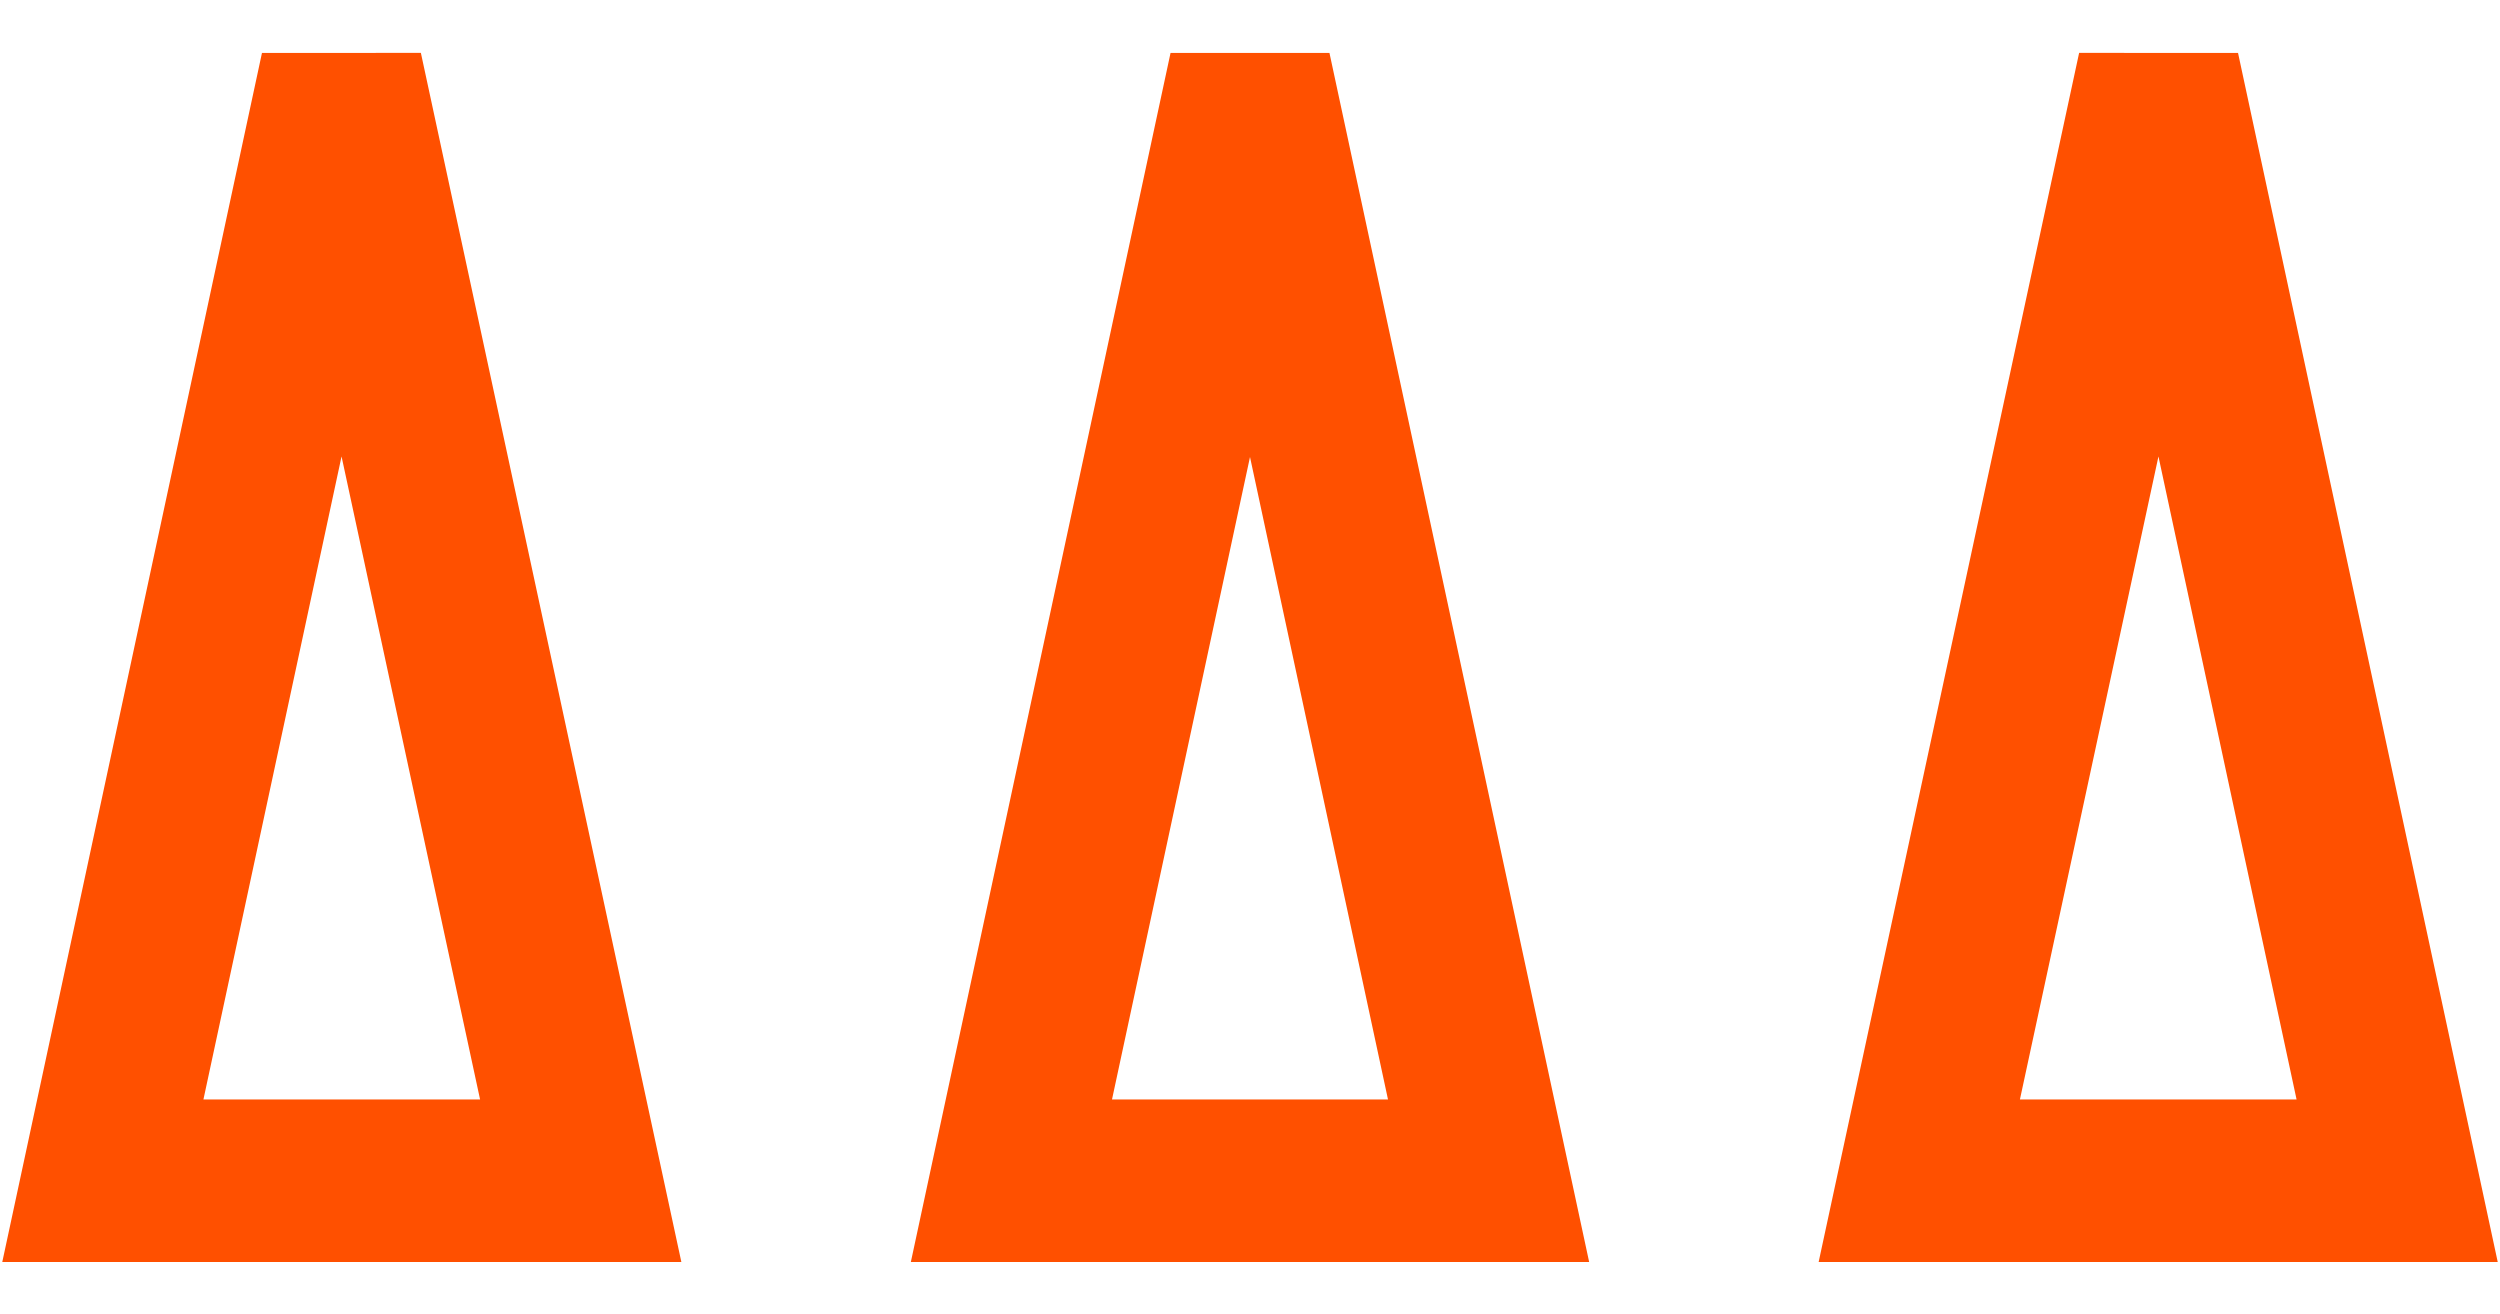
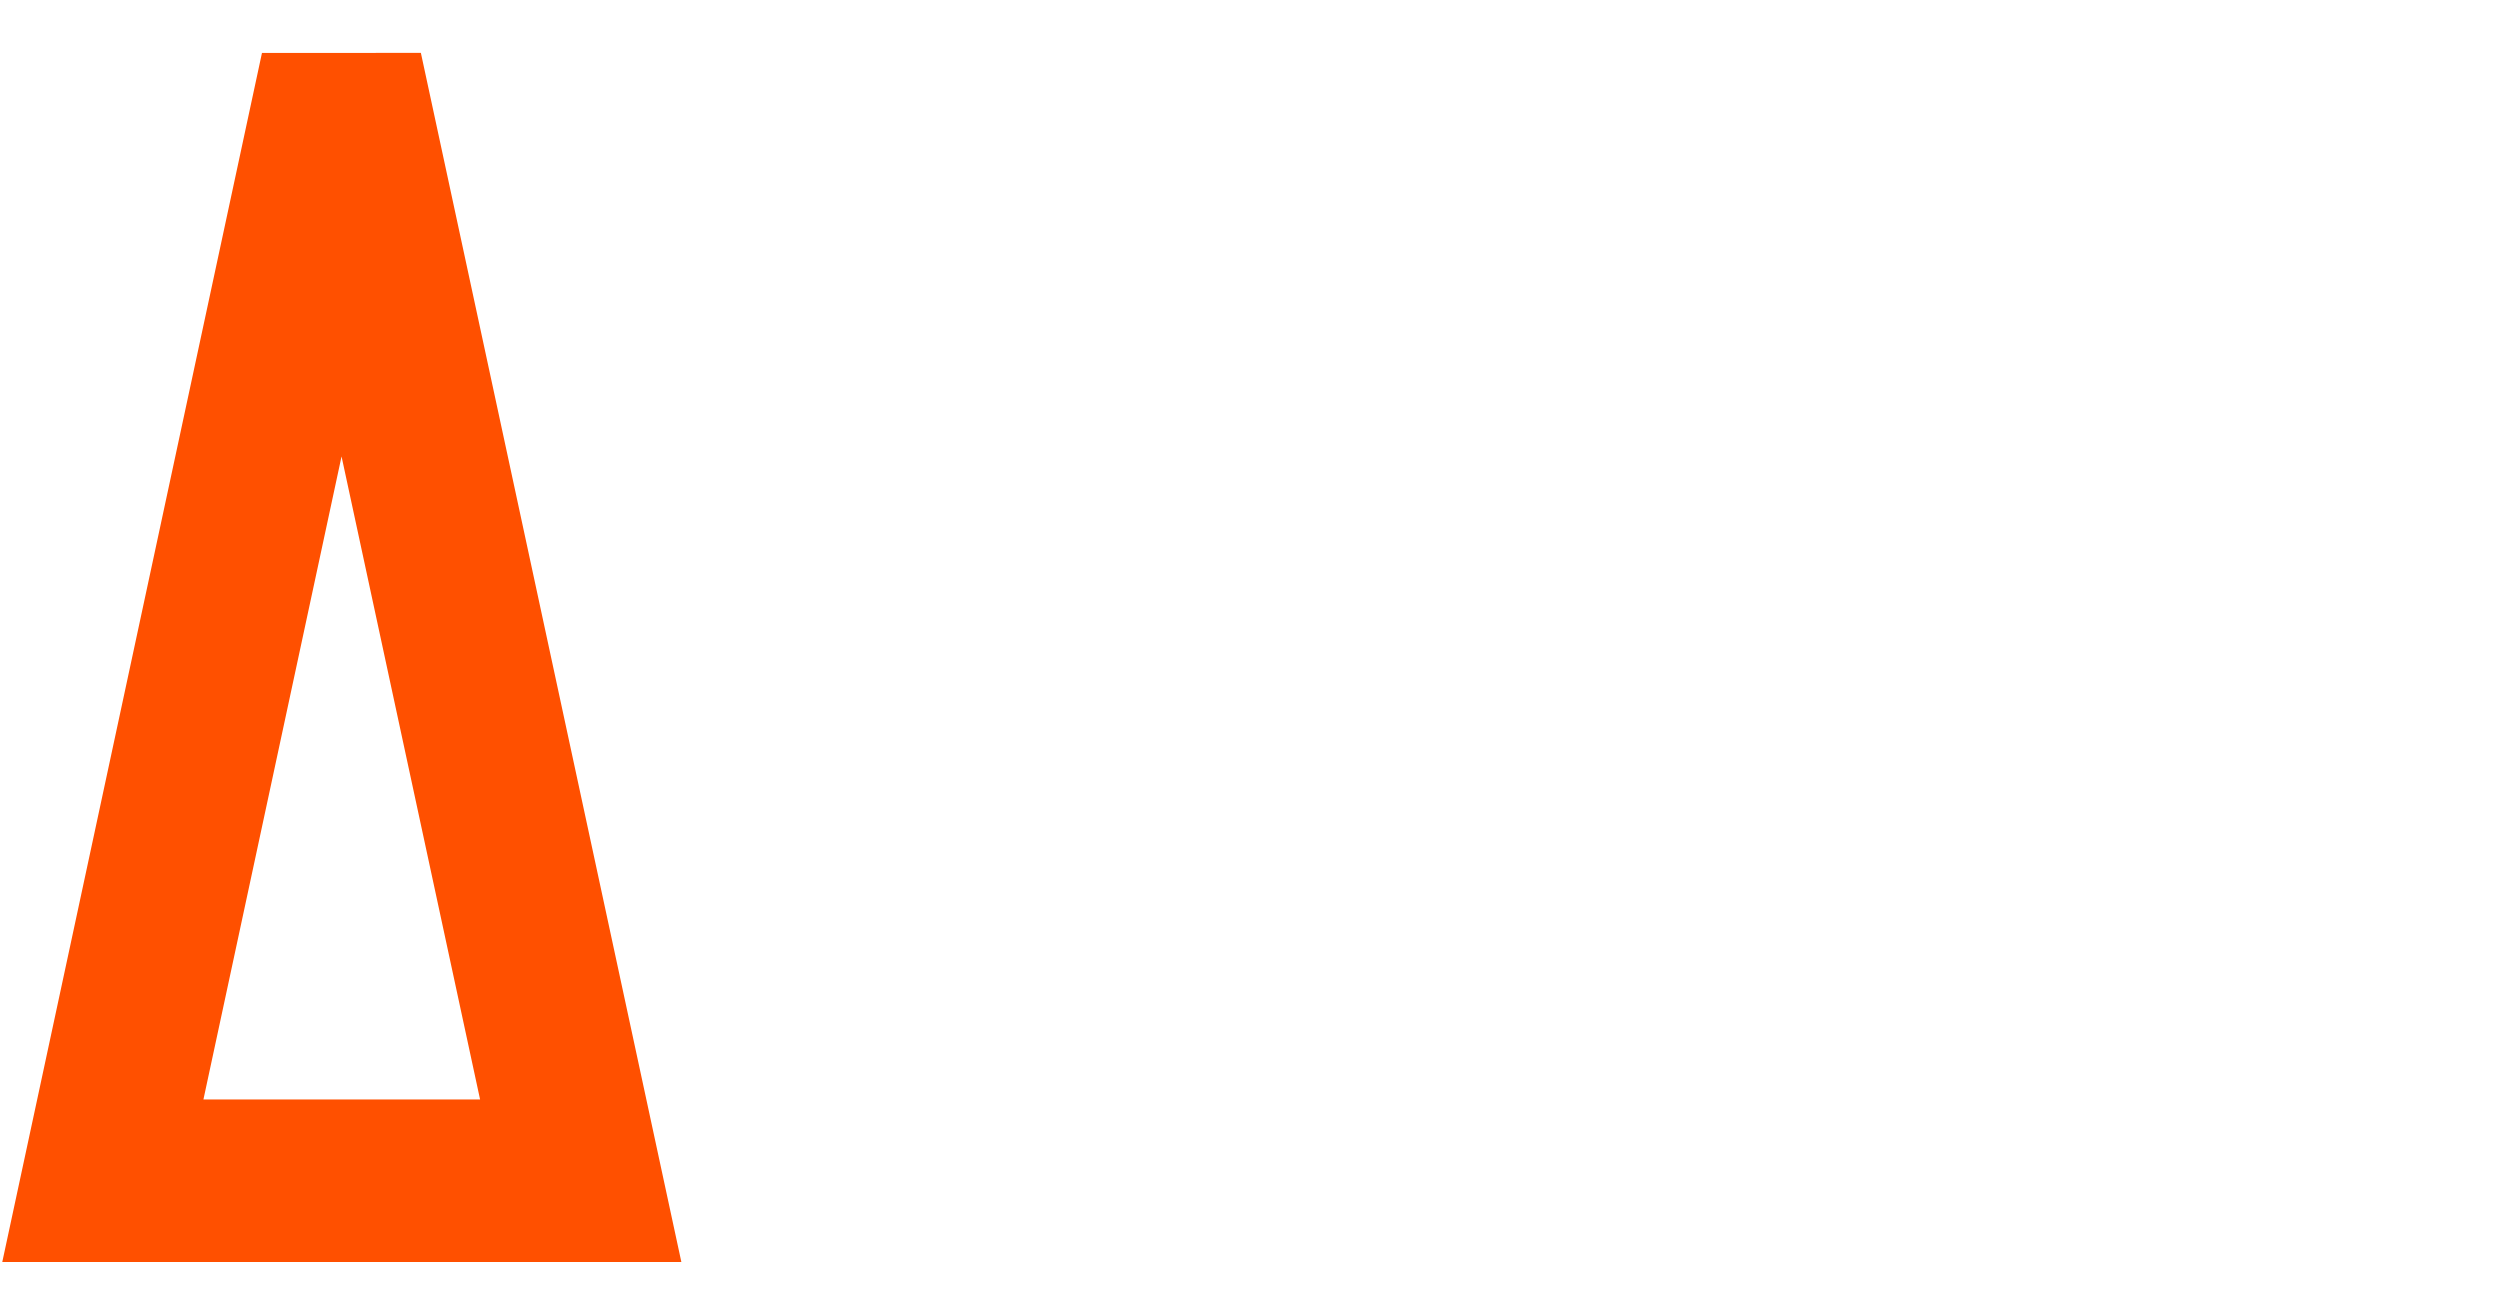
<svg xmlns="http://www.w3.org/2000/svg" xmlns:xlink="http://www.w3.org/1999/xlink" version="1.1" id="Layer_1" x="0px" y="0px" viewBox="0 0 350 184" style="enable-background:new 0 0 350 184;" xml:space="preserve">
  <style type="text/css">
	.st0{clip-path:url(#SVGID_00000170992412507528702580000015942248169946901657_);fill:none;stroke:#FF5000;stroke-width:22.755;}
</style>
  <g>
    <g>
      <defs>
        <rect id="SVGID_1_" x="0.3" y="7.4" width="349.4" height="169.3" />
      </defs>
      <clipPath id="SVGID_00000028301209814438191540000004174954911574828169_">
        <use xlink:href="#SVGID_1_" style="overflow:visible;" />
      </clipPath>
      <polygon style="clip-path:url(#SVGID_00000028301209814438191540000004174954911574828169_);fill:none;stroke:#FF5000;stroke-width:22.755;" points="    14.4,165.3 81.3,165.3 47.8,9.8   " />
-       <polygon style="clip-path:url(#SVGID_00000028301209814438191540000004174954911574828169_);fill:none;stroke:#FF5000;stroke-width:22.755;" points="    141.6,165.3 208.4,165.3 175,9.8   " />
-       <polygon style="clip-path:url(#SVGID_00000028301209814438191540000004174954911574828169_);fill:none;stroke:#FF5000;stroke-width:22.755;" points="    268.7,165.3 335.6,165.3 302.2,9.8   " />
    </g>
  </g>
</svg>